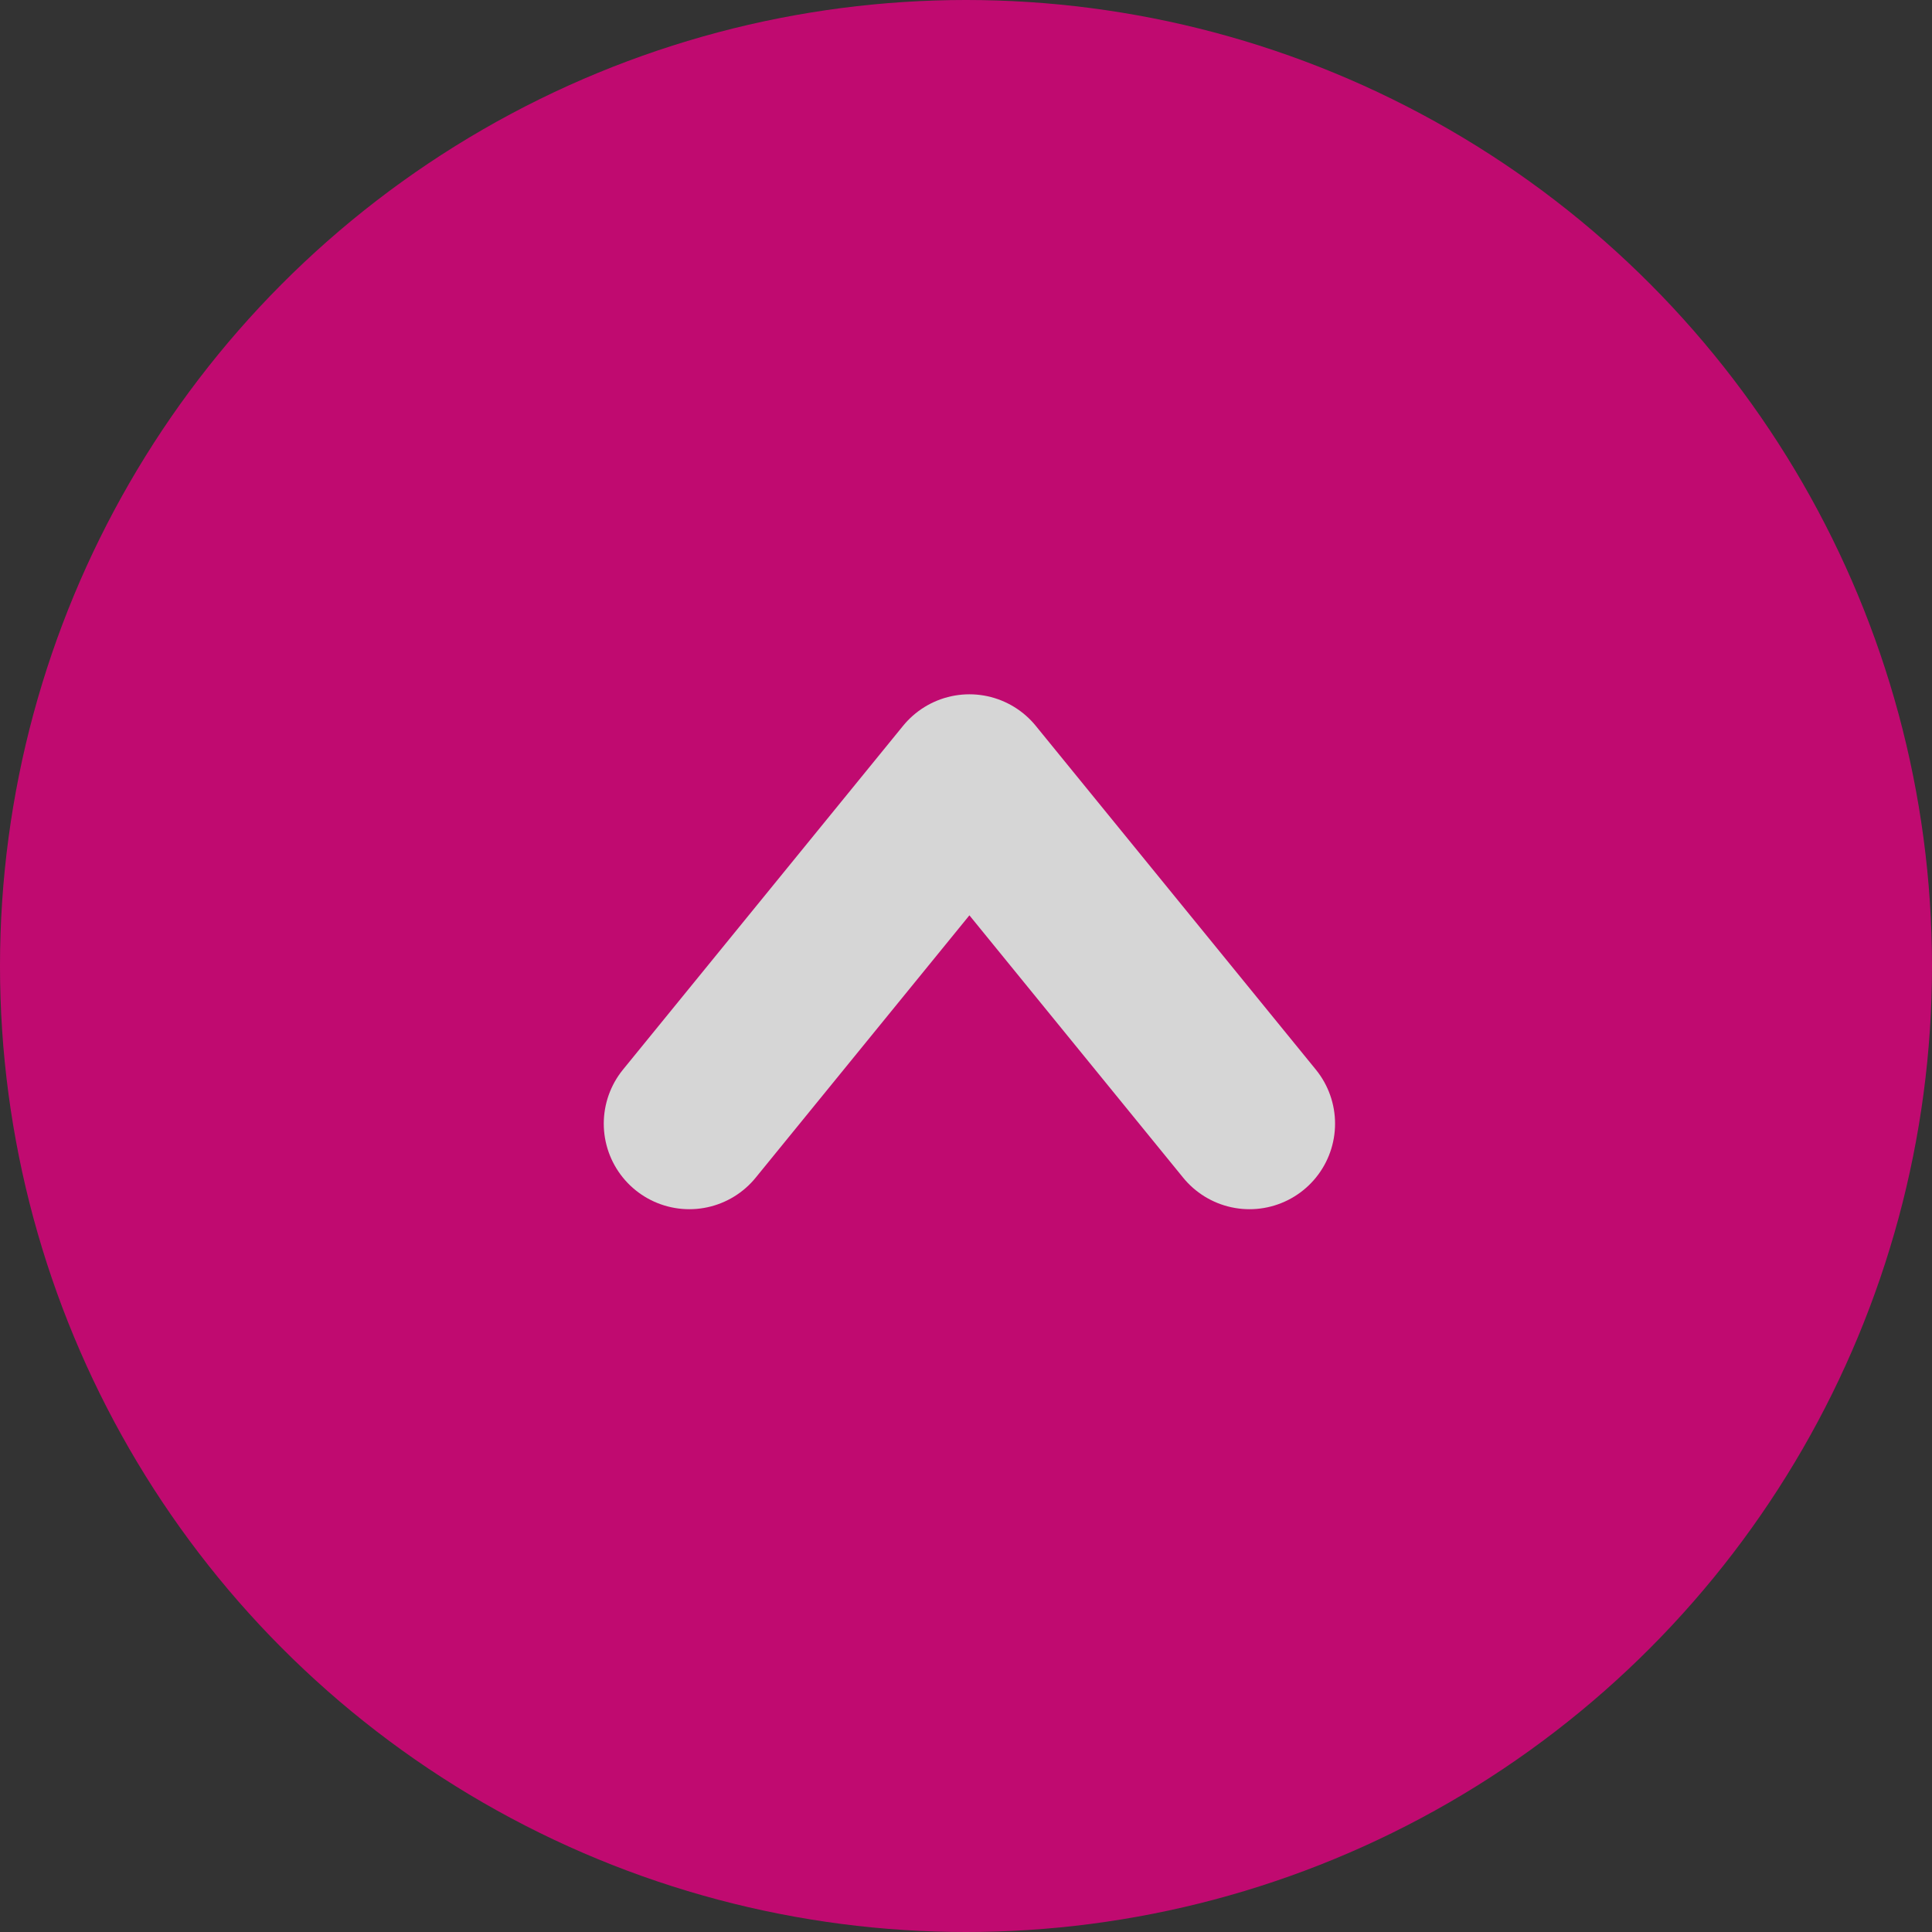
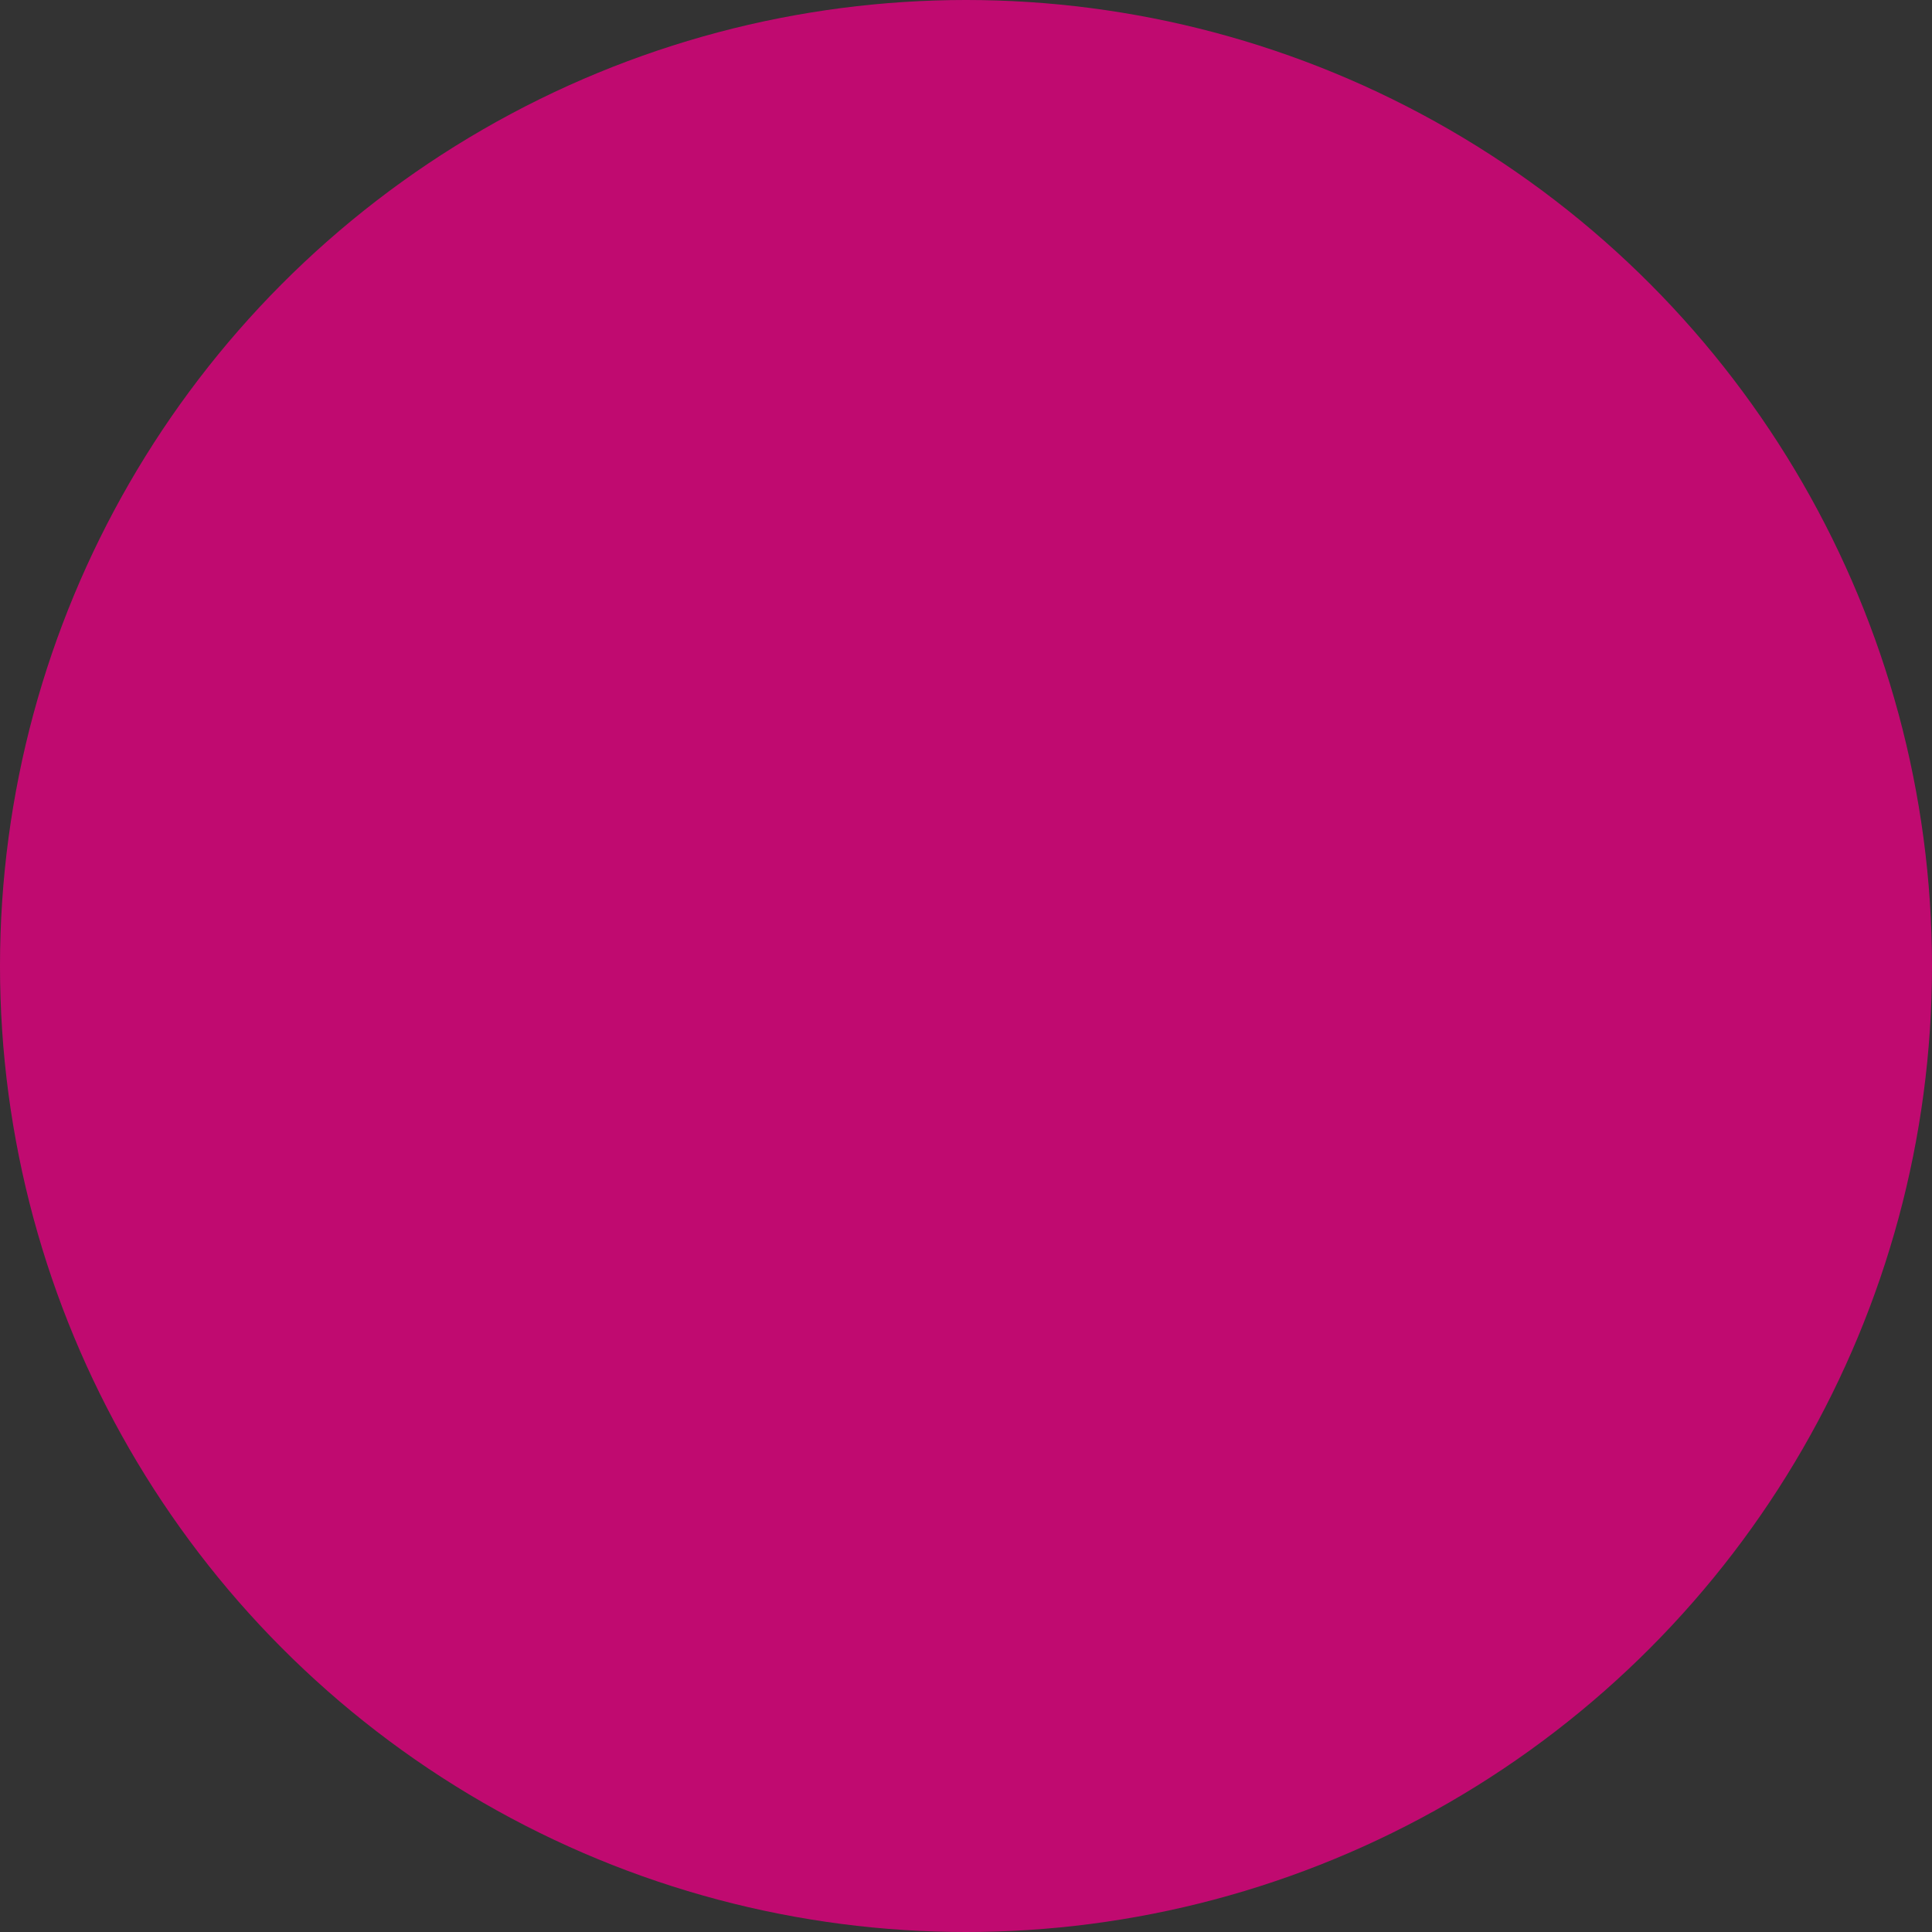
<svg xmlns="http://www.w3.org/2000/svg" width="64px" height="64px" viewBox="0 0 64 64" version="1.1">
  <rect x="0" y="0" width="64" height="64" fill="#333333" stroke="none" />
  <title>webポータルTOP_PC_A45_001.htmlicon_pagetop</title>
  <desc>Created with Sketch.</desc>
  <defs />
  <g id="web" stroke="none" stroke-width="1" fill="none" fill-rule="evenodd" opacity="0.8">
    <g id="webポータルTOP_PC_A45_001.html" transform="translate(-1246, -1057)">
      <g id="ページ上部へ" transform="translate(1246, 1057)">
        <circle id="Oval-2" fill="#E4007F" cx="32" cy="32" r="32" />
        <g id="Page-1" transform="translate(22, 25)" stroke-linecap="round" stroke-width="5.669" stroke="#FFFFFF" stroke-linejoin="round">
-           <polyline id="Stroke-2" points="0.835 12.222 10.113 0.834 19.391 12.222" />
-         </g>
+           </g>
      </g>
    </g>
  </g>
</svg>